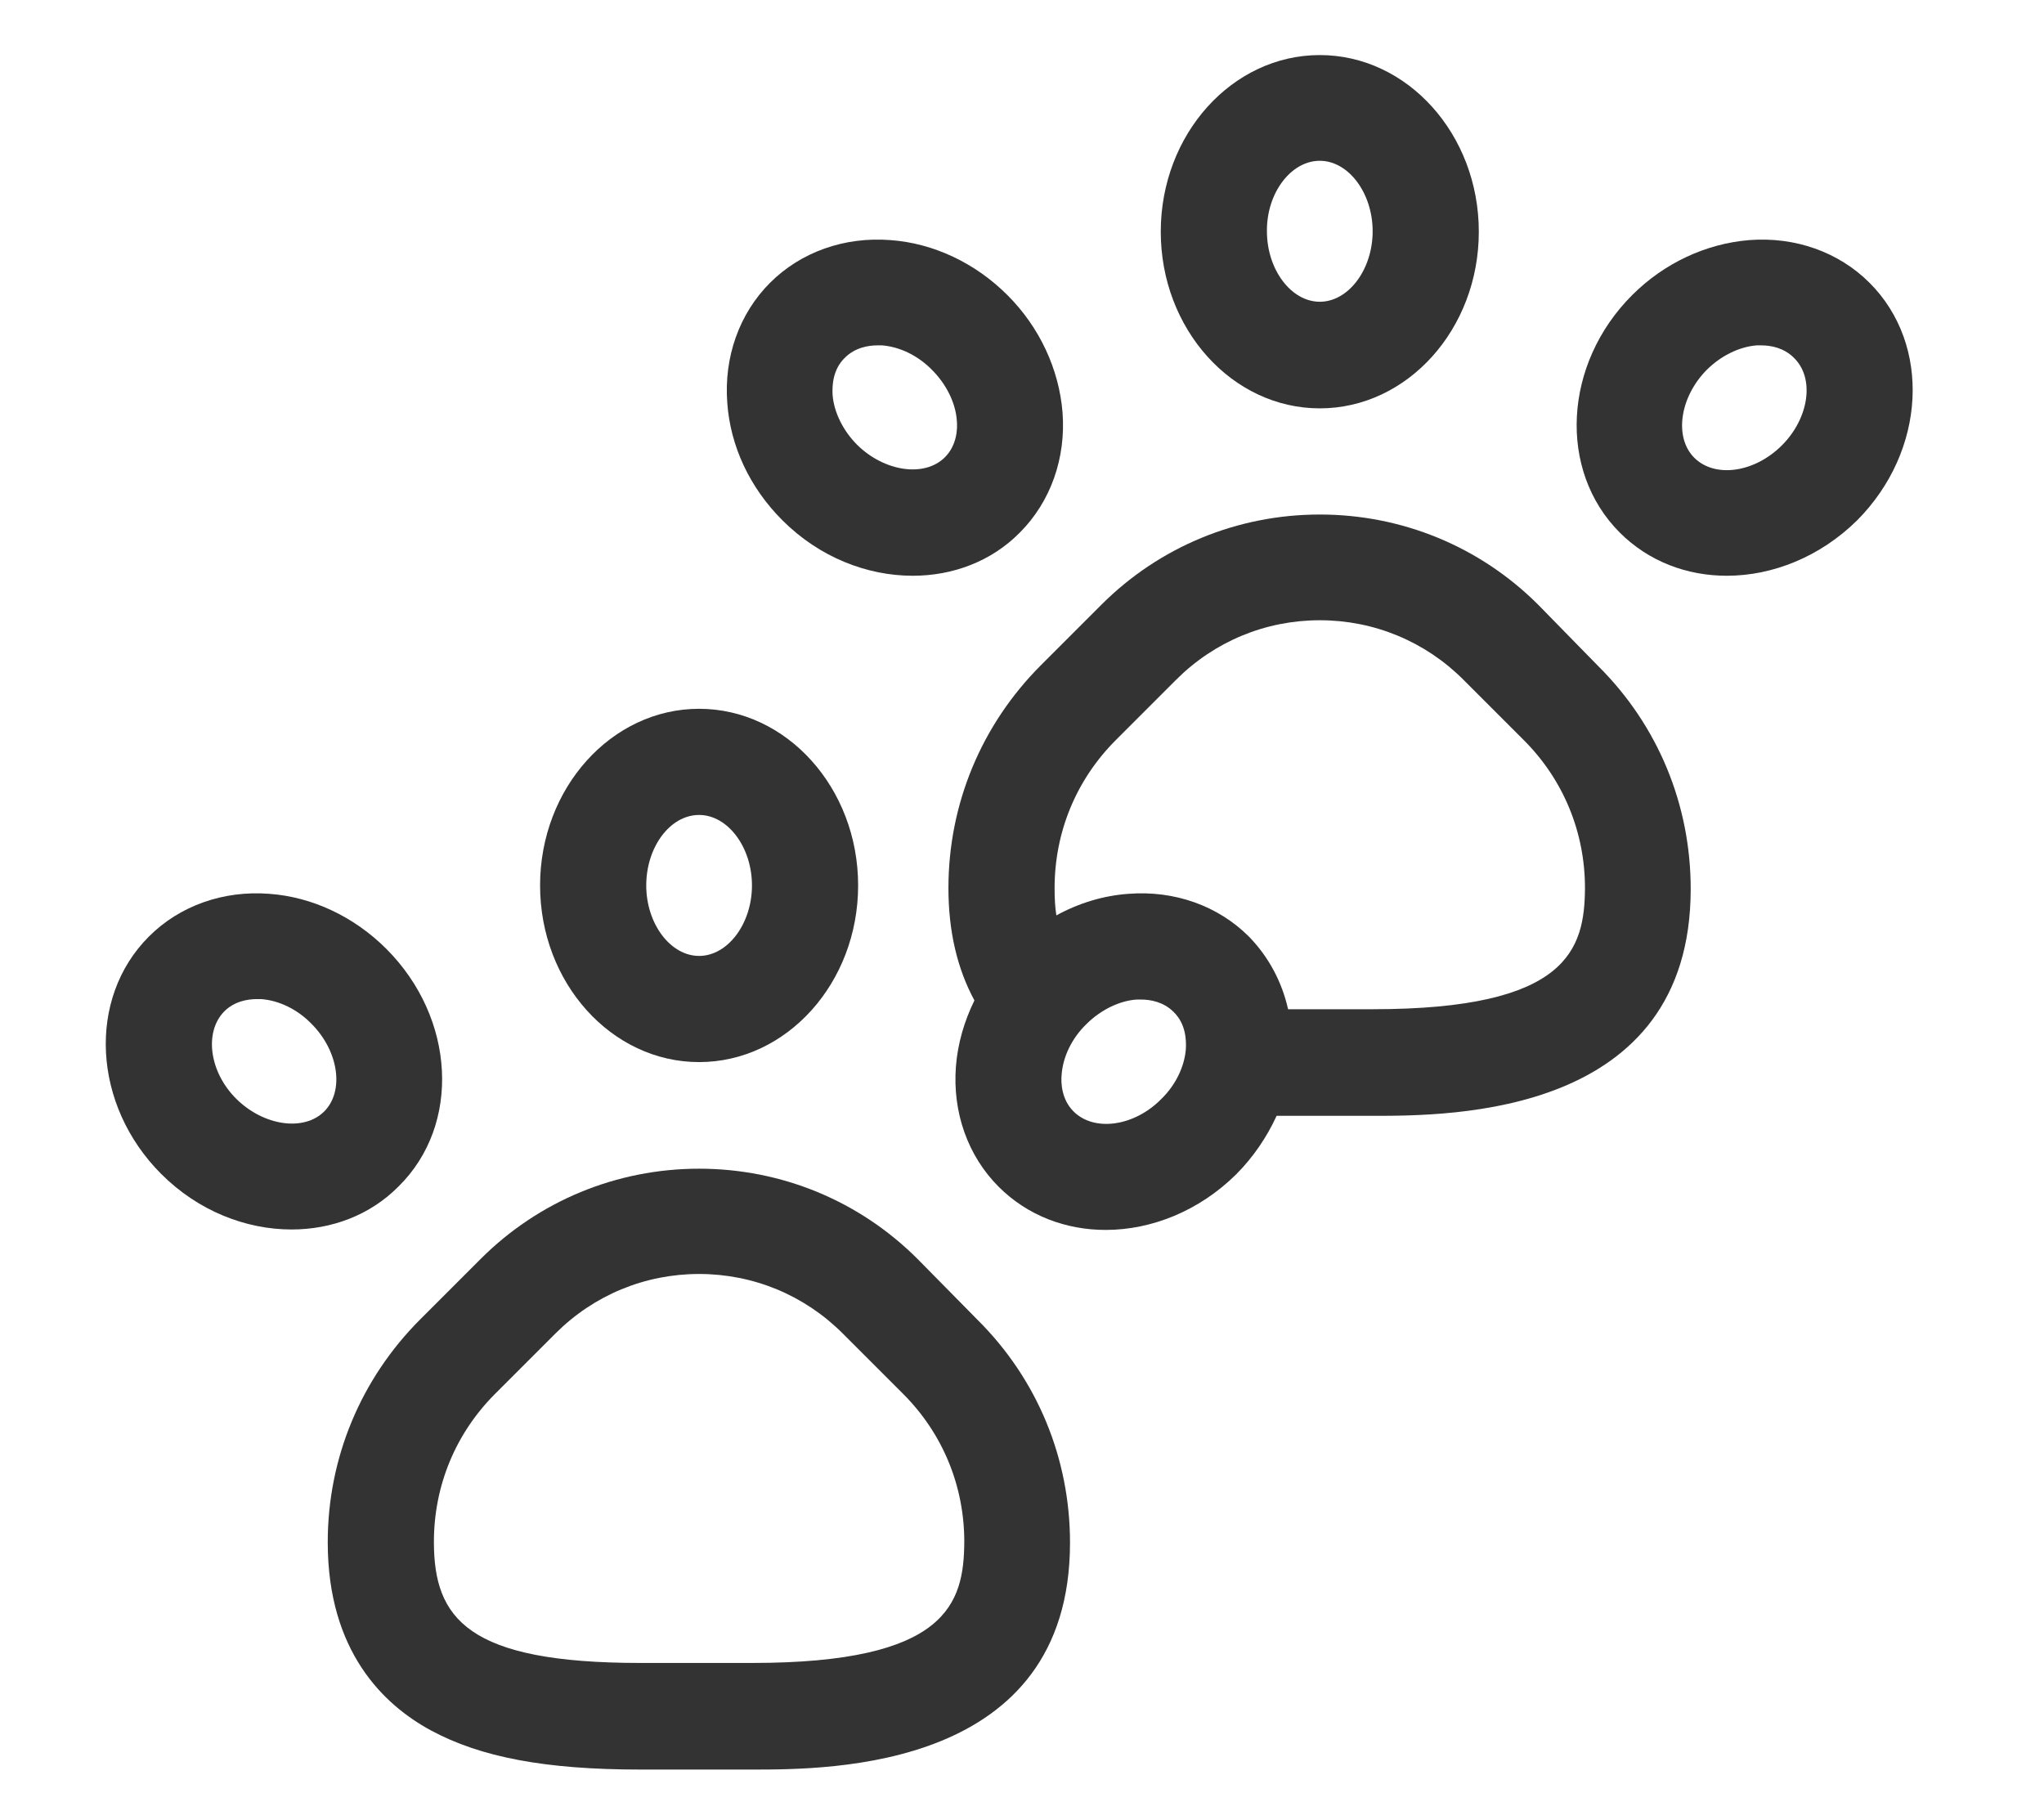
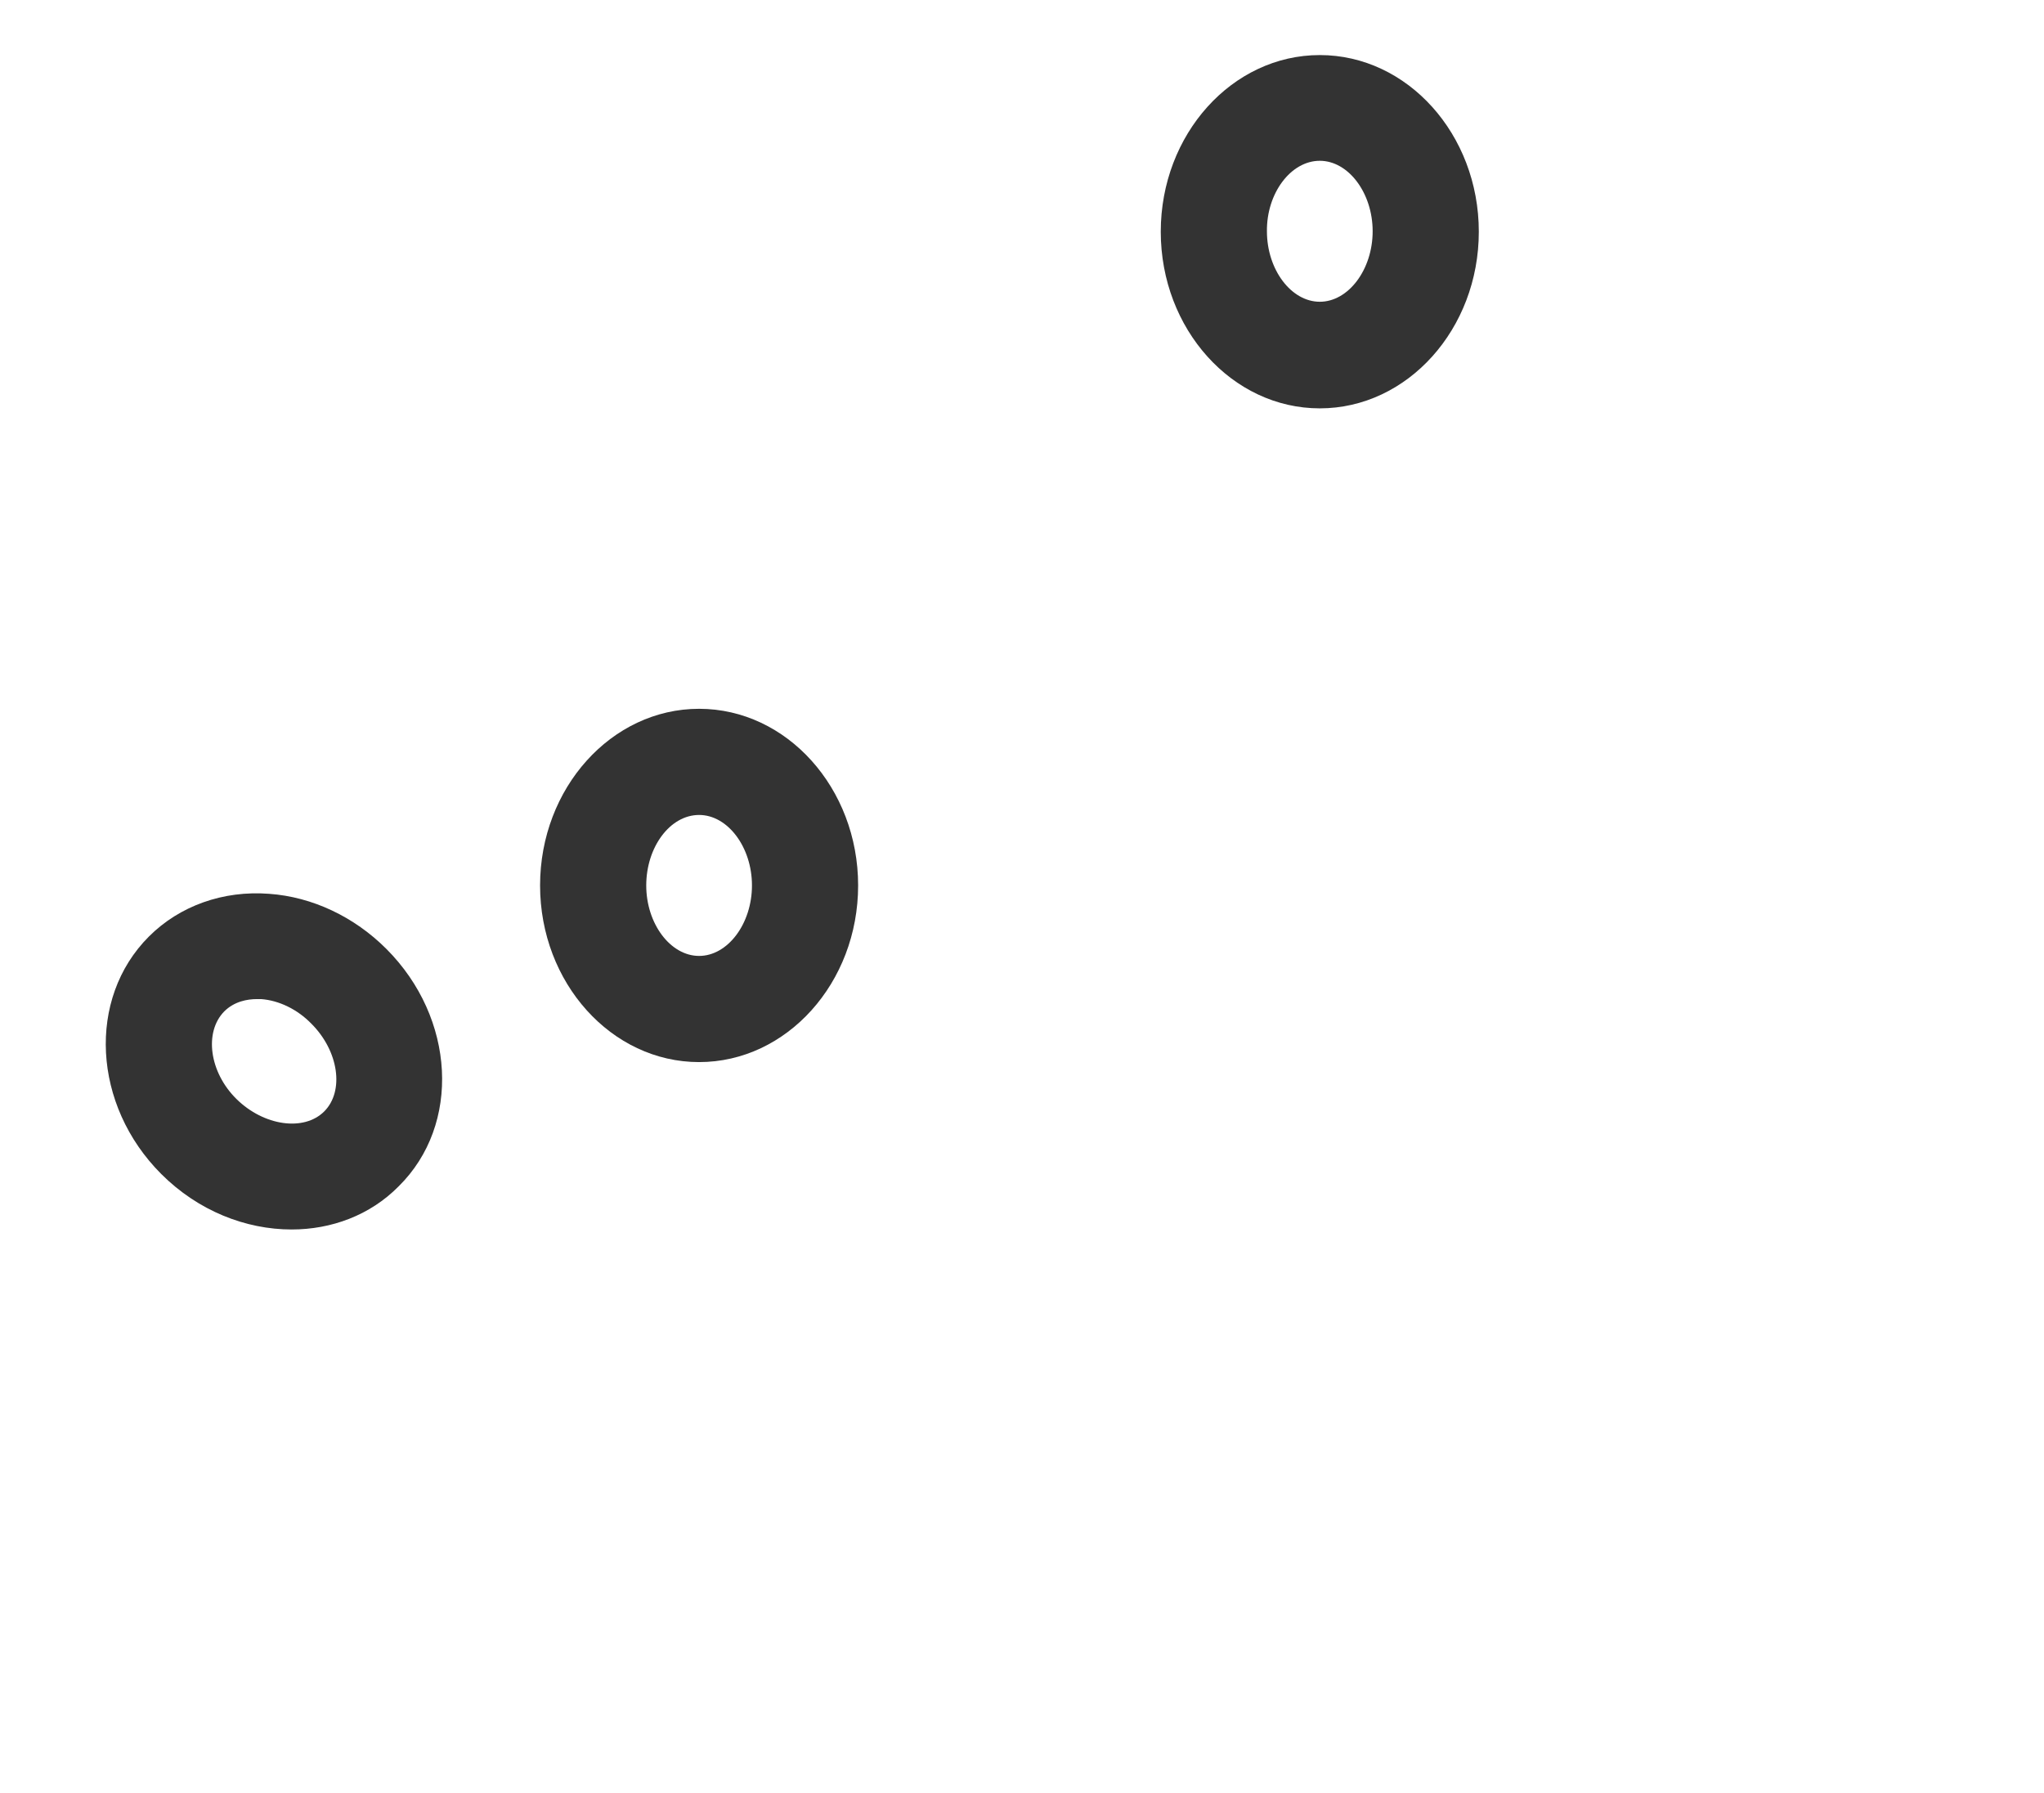
<svg xmlns="http://www.w3.org/2000/svg" width="464" height="407" viewBox="271.4 149.8 464 407" fill="#333333">
-   <path d="M479.7 435.6c-13.2-13.2-30.9-20.5-49.6-20.5 -18.7 0-36.4 7.3-49.6 20.5l-13.7 13.7c-13.5 13.5-21 31.5-21 50.6 0 24.8 12.7 36.9 23.4 42.7 11.3 6.1 26 8.9 47.6 8.9h25.3c17.9 0 72.2 0 72.2-51.5 0-19.1-7.4-37.1-21-50.6L479.7 435.6zM442.1 527.3h-25.3c-39.3 0-46.9-10.1-46.9-27.5 0-12.7 4.9-24.6 13.9-33.6l13.7-13.7c8.7-8.7 20.3-13.5 32.6-13.5s23.9 4.8 32.6 13.5l13.7 13.7c9 9 13.9 20.9 13.9 33.6C490.2 513.8 486.5 527.3 442.1 527.3z" />
  <path d="M430.1 390.9c19.9 0 36.1-18 36.1-40.1s-16.2-40.1-36.1-40.1c-19.9 0-36.1 18-36.1 40.1S410.2 390.9 430.1 390.9zM430.1 334.8c6.5 0 12 7.3 12 16s-5.5 16-12 16c-6.5 0-12-7.3-12-16S423.5 334.8 430.1 334.8z" />
  <path d="M359.1 365.2c-7.3-7.3-16.8-11.8-26.6-12.5 -10.4-0.8-20.3 2.7-27.3 9.7 -14.1 14.1-12.8 38.3 2.8 53.9 8.4 8.4 19.2 12.6 29.6 12.6 9 0 17.8-3.2 24.3-9.8C376.1 405.1 374.8 380.9 359.1 365.2L359.1 365.2zM345 402.1c-4.6 4.6-13.7 3.3-19.9-2.8 -6.2-6.1-7.4-15.2-2.8-19.9 2.3-2.3 5.3-2.8 7.4-2.8 0.4 0 0.7 0 1 0 4 0.3 8.2 2.3 11.4 5.6h0C348.3 388.4 349.6 397.5 345 402.1L345 402.1z" />
-   <path d="M620.6 287.1c-13.2-13.2-30.9-20.5-49.6-20.5 -18.7 0-36.4 7.3-49.6 20.5l-13.7 13.7c-13.5 13.5-21 31.5-21 50.6 0 9.8 2 18.3 5.9 25.5 -2.3 4.7-3.8 9.8-4.2 15 -0.8 10.4 2.7 20.3 9.7 27.3 6.6 6.6 15.3 9.8 24.3 9.8 10.4 0 21.2-4.3 29.6-12.6 3.9-3.9 7-8.5 9.2-13.3h21.8c17.9 0 72.2 0 72.2-51.5 0-19.1-7.4-37.1-21-50.6L620.6 287.1zM540.6 387.9c-0.3 4-2.3 8.2-5.6 11.4l0 0c-6.1 6.2-15.2 7.5-19.9 2.8 -2.7-2.7-2.9-6.4-2.7-8.4 0.3-4 2.3-8.2 5.6-11.4 3.2-3.2 7.4-5.3 11.4-5.6 0.3 0 0.7 0 1 0 2.1 0 5.1 0.5 7.4 2.8C540.6 382.2 540.7 385.9 540.6 387.9L540.6 387.9zM583 378.9H563.8c-1.4-6.3-4.5-12-8.9-16.5 -7-7-16.9-10.5-27.3-9.7 -5.7 0.4-11.3 2.1-16.4 4.9 -0.3-1.9-0.4-3.9-0.4-6.2 0-12.7 4.9-24.6 13.9-33.6l13.7-13.7c8.7-8.7 20.3-13.5 32.6-13.5 12.3 0 23.9 4.8 32.6 13.5l13.7 13.7c9 9 13.9 20.9 13.9 33.6C631.1 365.3 627.4 378.9 583 378.9z" />
  <path d="M571 242.5c19.9 0 36.1-18 36.1-40.1 0-22.1-16.2-40.1-36.1-40.1 -19.9 0-36.1 18-36.1 40.1C534.9 224.5 551.1 242.5 571 242.5zM571 186.3c6.5 0 12 7.3 12 16 0 8.7-5.5 16-12 16 -6.5 0-12-7.3-12-16C558.9 193.7 564.4 186.3 571 186.3z" />
-   <path d="M449 267.9c8.4 8.4 19.2 12.6 29.6 12.6 9 0 17.8-3.2 24.3-9.8 7-7 10.5-16.9 9.7-27.3 -0.8-9.8-5.2-19.3-12.5-26.6 -7.3-7.3-16.8-11.8-26.6-12.5 -10.4-0.8-20.3 2.7-27.3 9.7 -7 7-10.5 16.9-9.7 27.3C437.2 251.1 441.6 260.5 449 267.9L449 267.9zM463.2 231c2.3-2.3 5.3-2.8 7.4-2.8 0.4 0 0.7 0 1 0 4 0.3 8.2 2.3 11.4 5.6l0 0c3.2 3.2 5.3 7.4 5.6 11.4 0.2 2 0 5.7-2.7 8.4 -4.6 4.6-13.7 3.3-19.9-2.8 -3.2-3.2-5.3-7.4-5.6-11.4C460.3 237.4 460.4 233.7 463.2 231L463.2 231z" />
-   <path d="M695.8 214c-7-7-16.9-10.5-27.3-9.7 -9.8 0.8-19.3 5.2-26.6 12.5 -15.6 15.6-16.9 39.8-2.8 53.9 6.6 6.6 15.3 9.8 24.3 9.8 10.4 0 21.2-4.3 29.6-12.6C708.6 252.2 709.9 228.1 695.8 214zM675.9 250.9c-6.2 6.2-15.2 7.5-19.9 2.8 -4.6-4.6-3.3-13.7 2.8-19.9 3.2-3.2 7.4-5.3 11.4-5.6 0.3 0 0.7 0 1 0 2.1 0 5.1 0.5 7.4 2.8C683.4 235.6 682.1 244.7 675.9 250.9z" />
</svg>